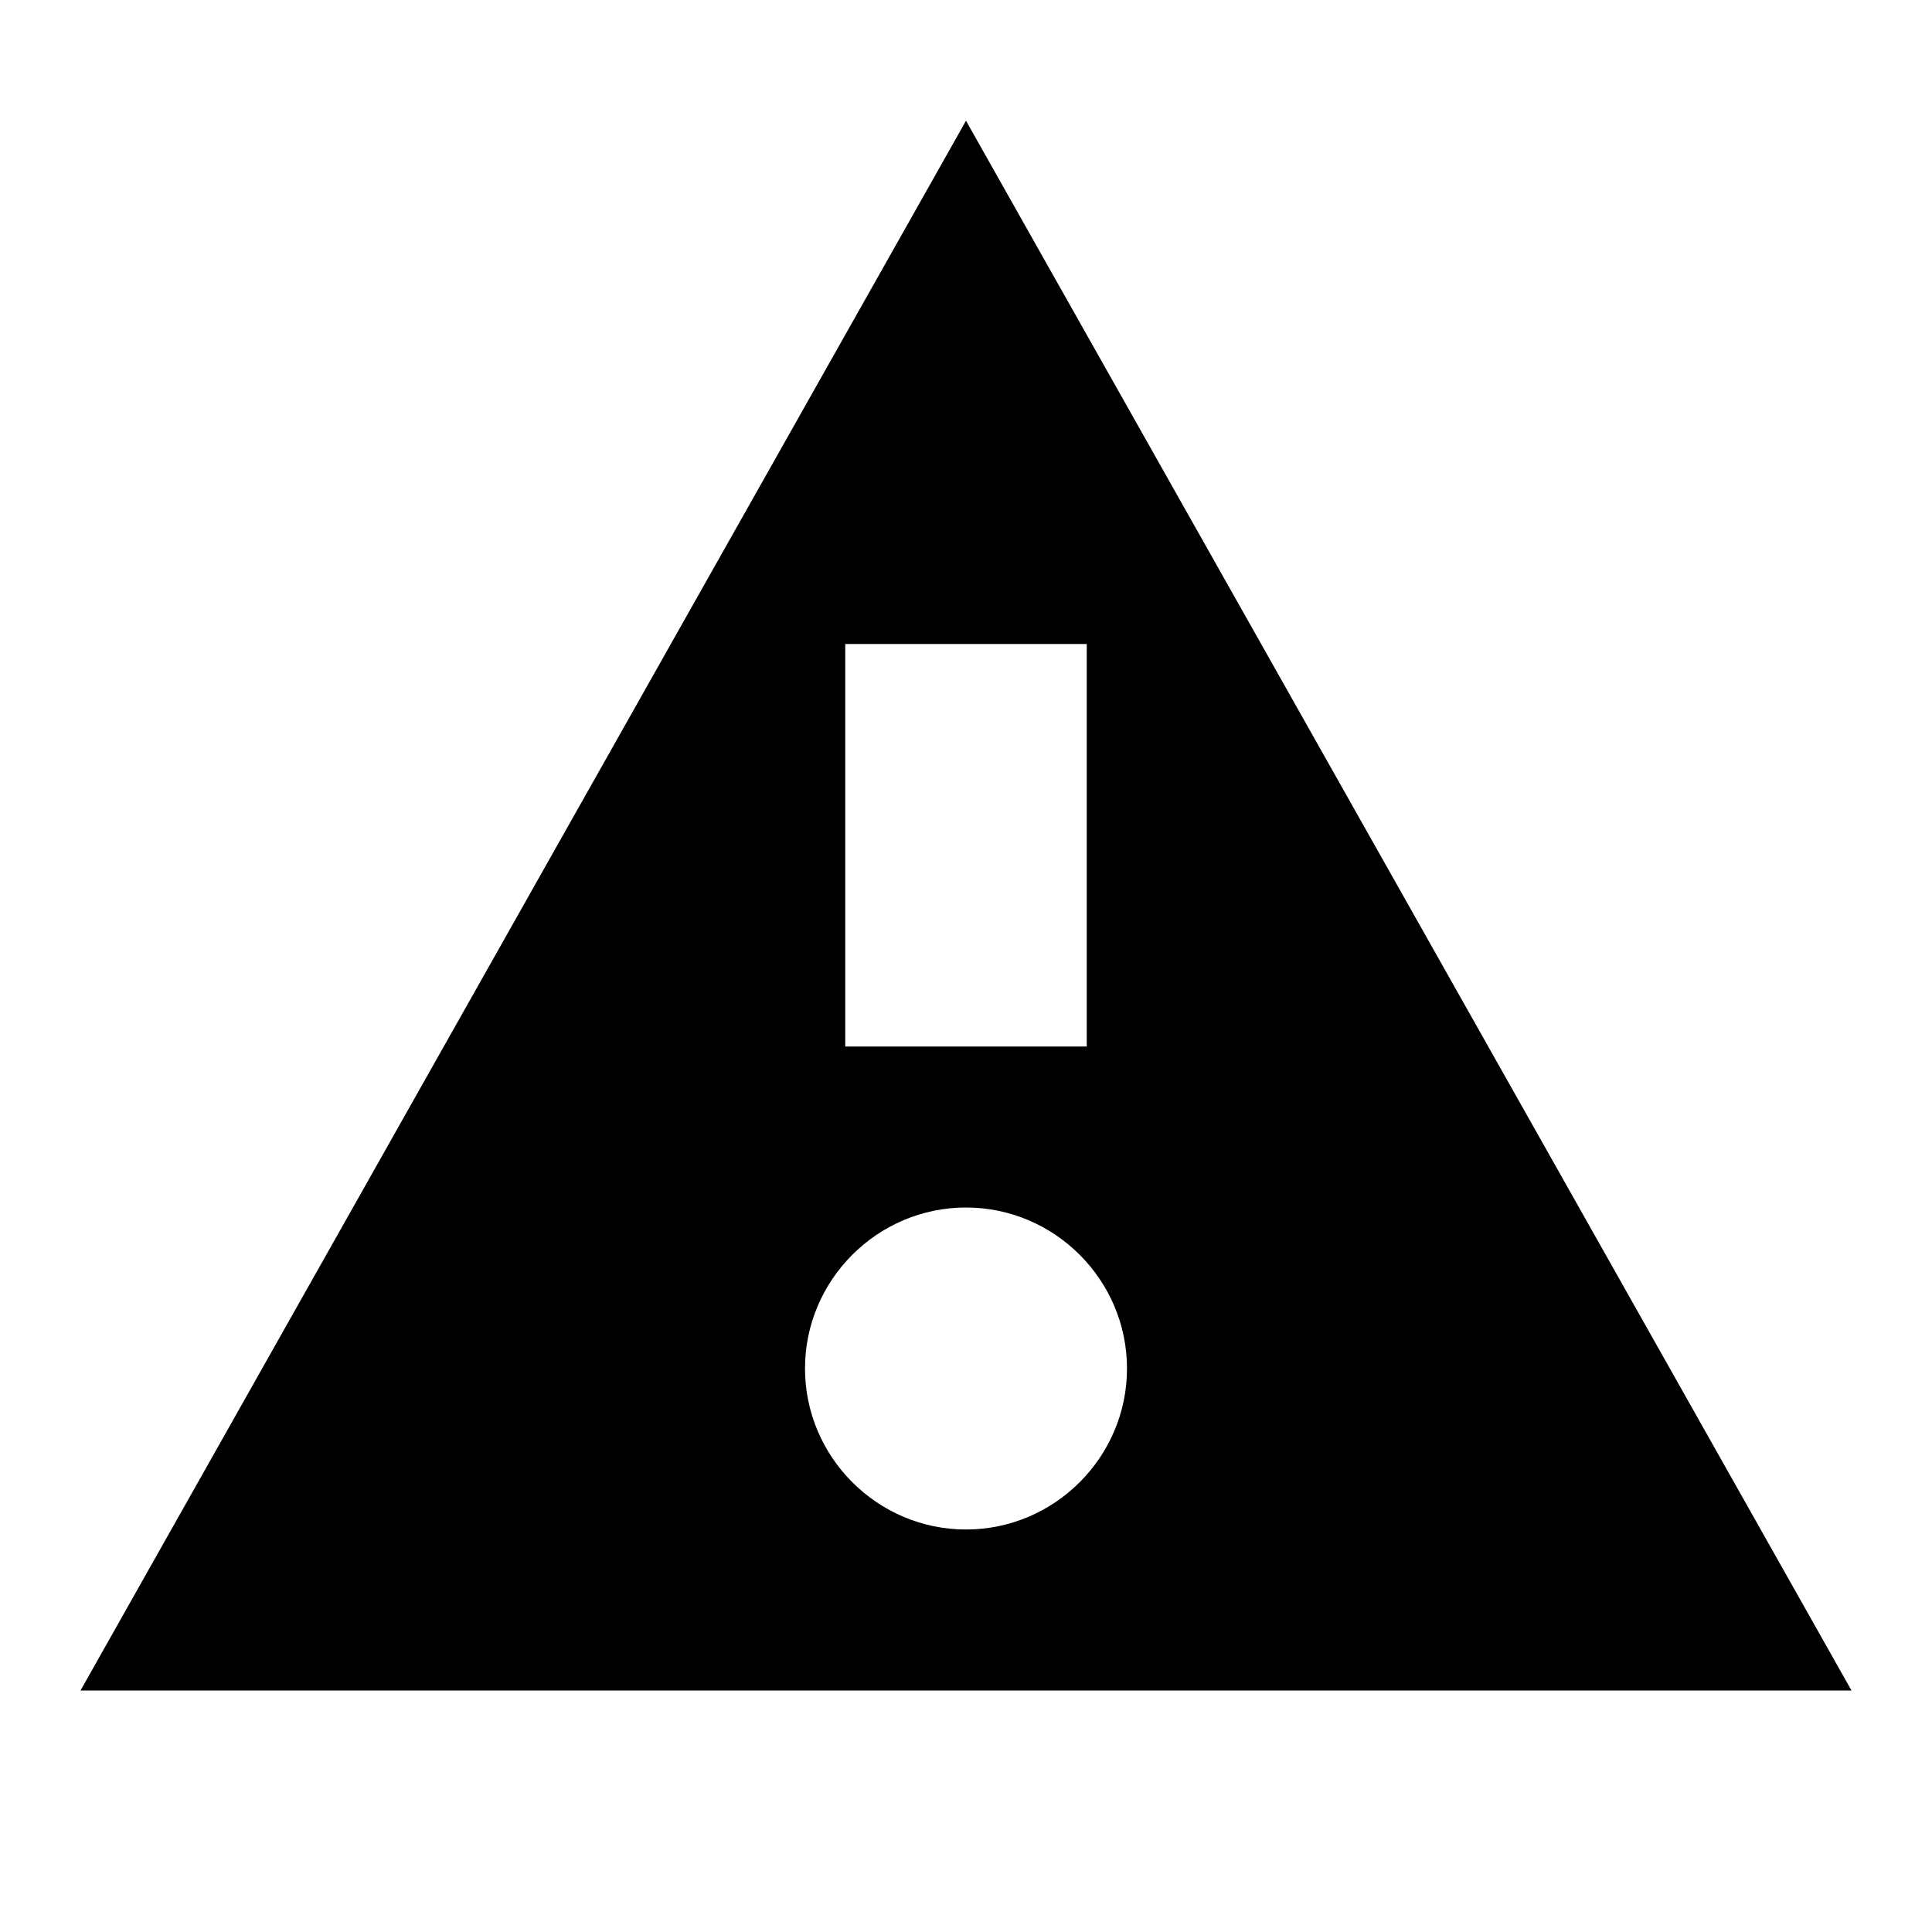
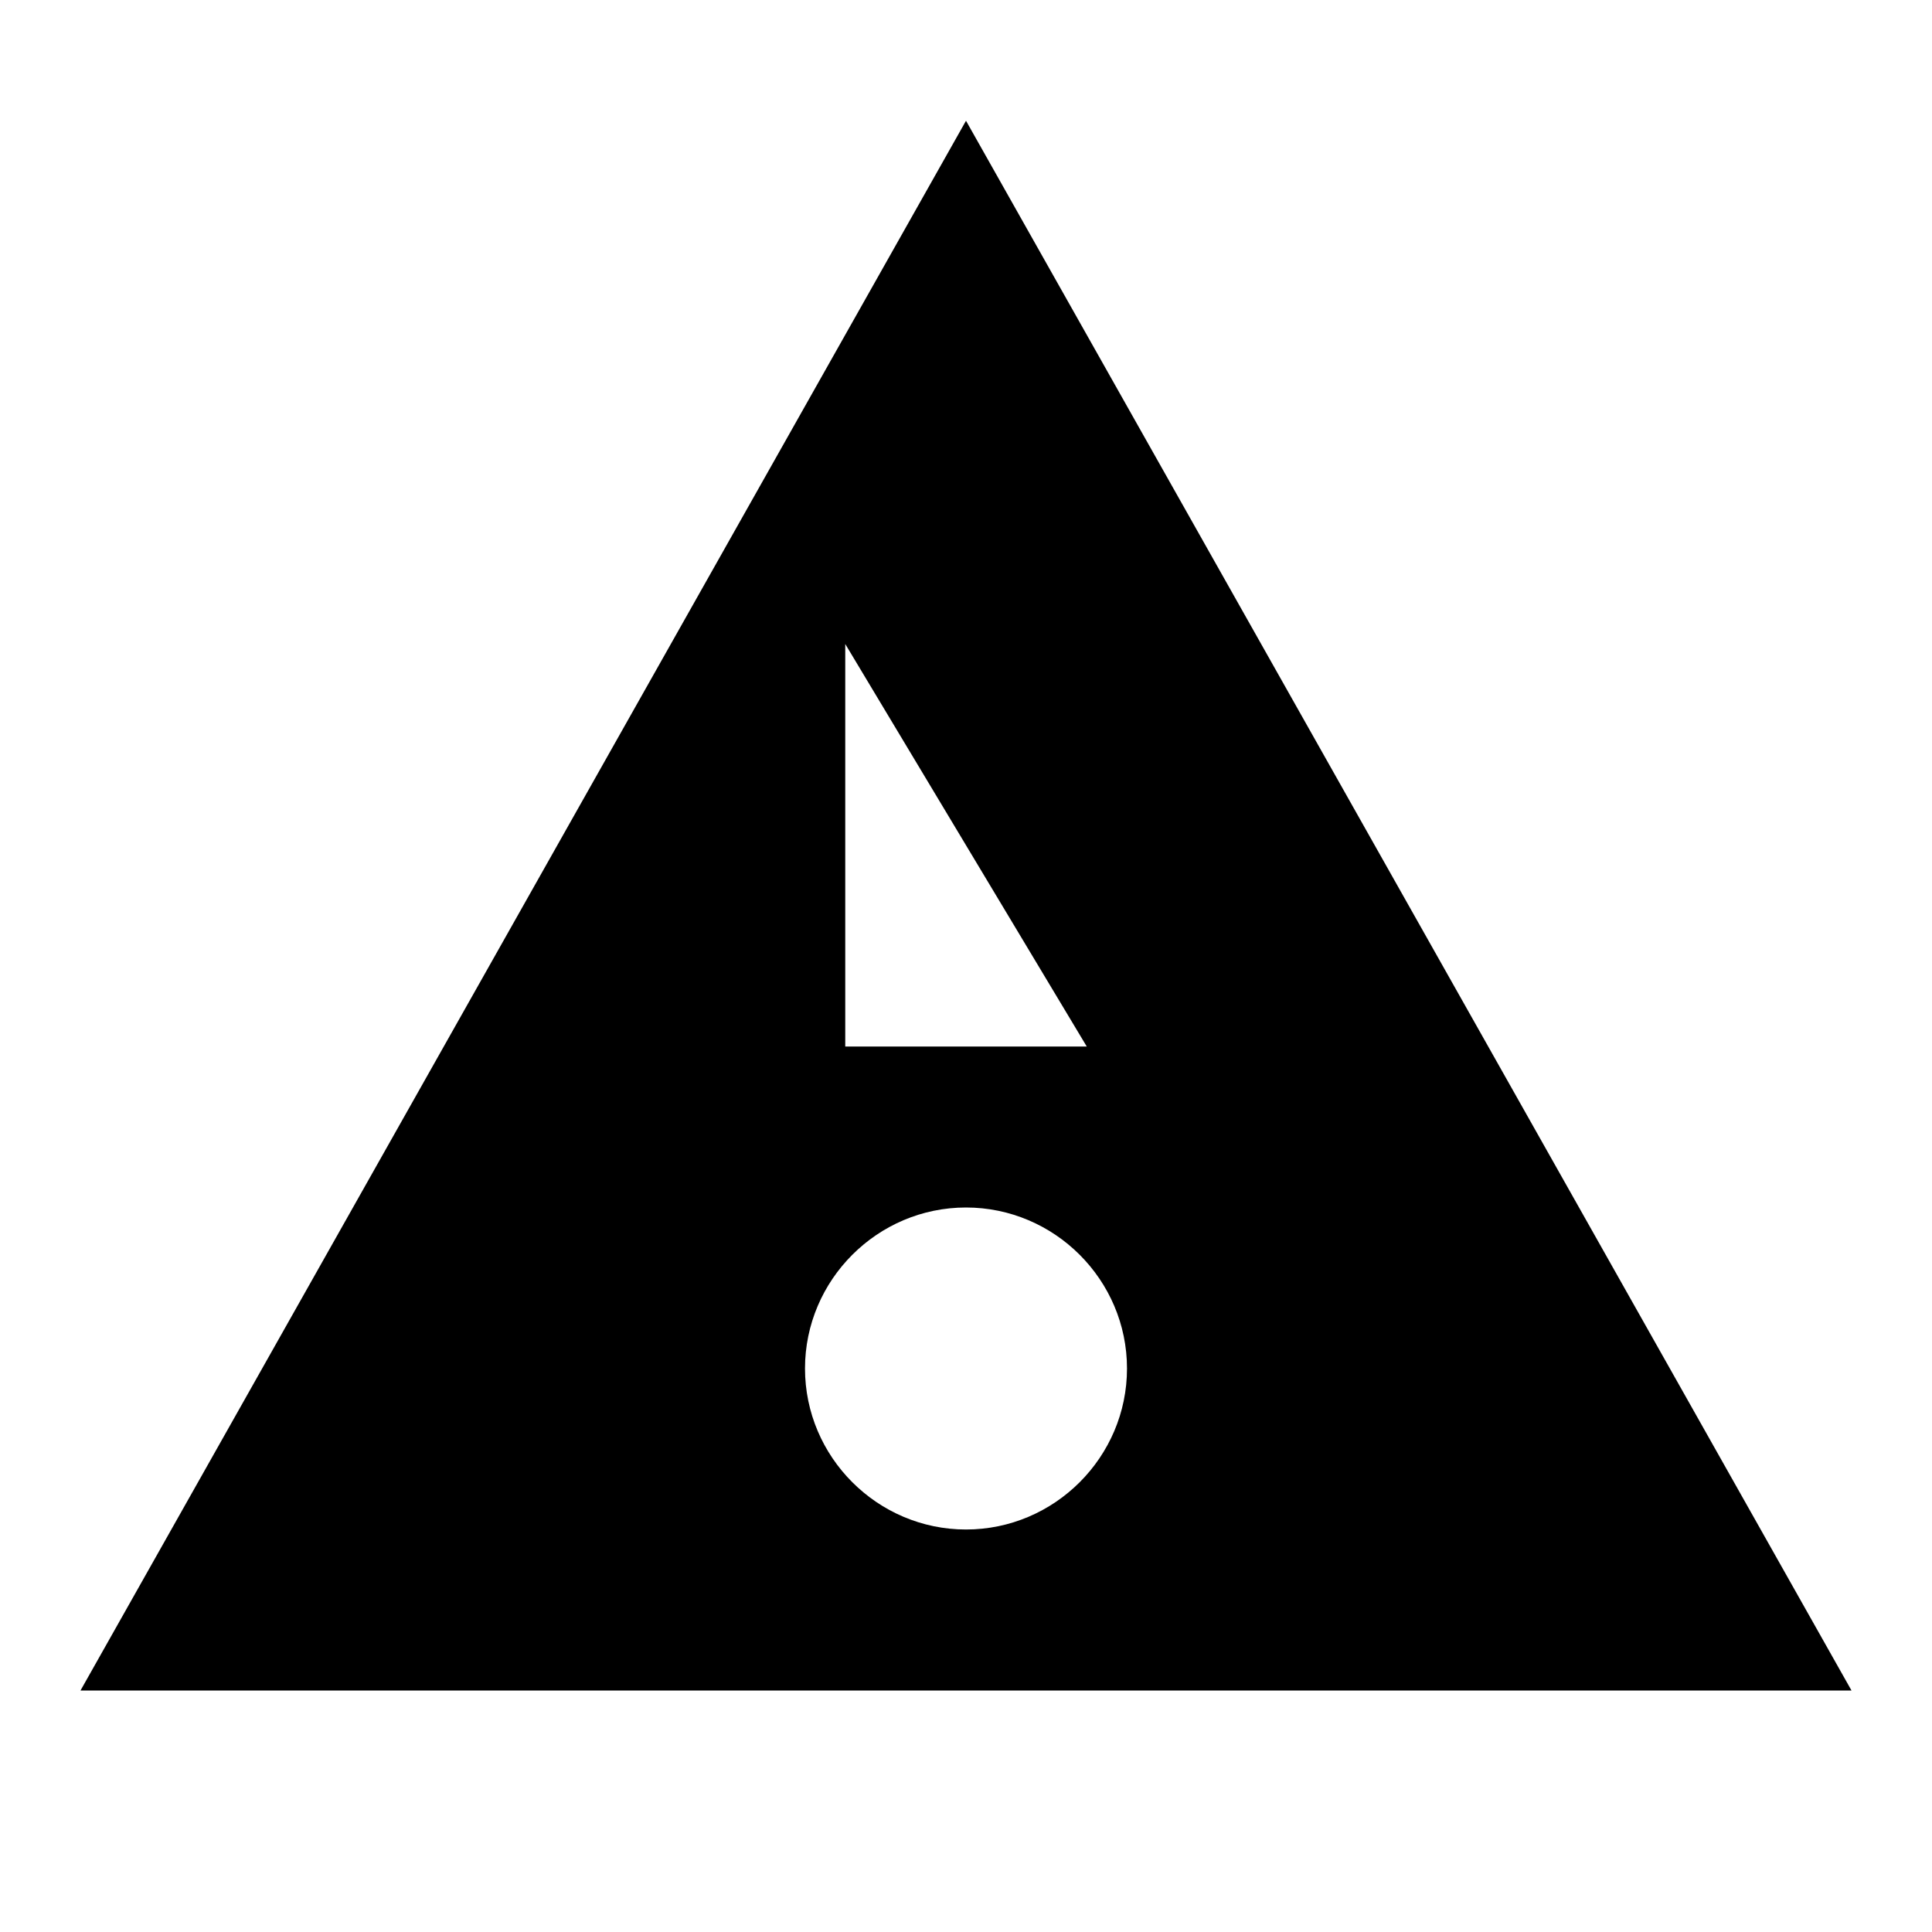
<svg xmlns="http://www.w3.org/2000/svg" width="24" height="24" viewBox="0 0 24 24" fill="none">
  <title>Alert (filled)</title>
  <g transform="matrix(           1 0           0 1           1 1.5         )">
-     <path fill-rule="nonzero" clip-rule="nonzero" d="M11 0L0 19.5L22 19.5L11 0ZM9.5 6.5L12.5 6.5L12.5 11.5L9.5 11.5L9.5 6.5ZM11 17.5C9.9 17.5 9 16.6 9 15.5C9 14.4 9.9 13.5 11 13.5C12.1 13.5 13 14.4 13 15.5C13 16.6 12.1 17.5 11 17.5Z" fill="currentColor" opacity="1" />
+     <path fill-rule="nonzero" clip-rule="nonzero" d="M11 0L0 19.5L22 19.5L11 0ZM9.5 6.5L12.5 11.5L9.5 11.5L9.5 6.5ZM11 17.5C9.9 17.5 9 16.6 9 15.5C9 14.4 9.9 13.5 11 13.5C12.1 13.5 13 14.4 13 15.5C13 16.6 12.1 17.5 11 17.5Z" fill="currentColor" opacity="1" />
  </g>
</svg>